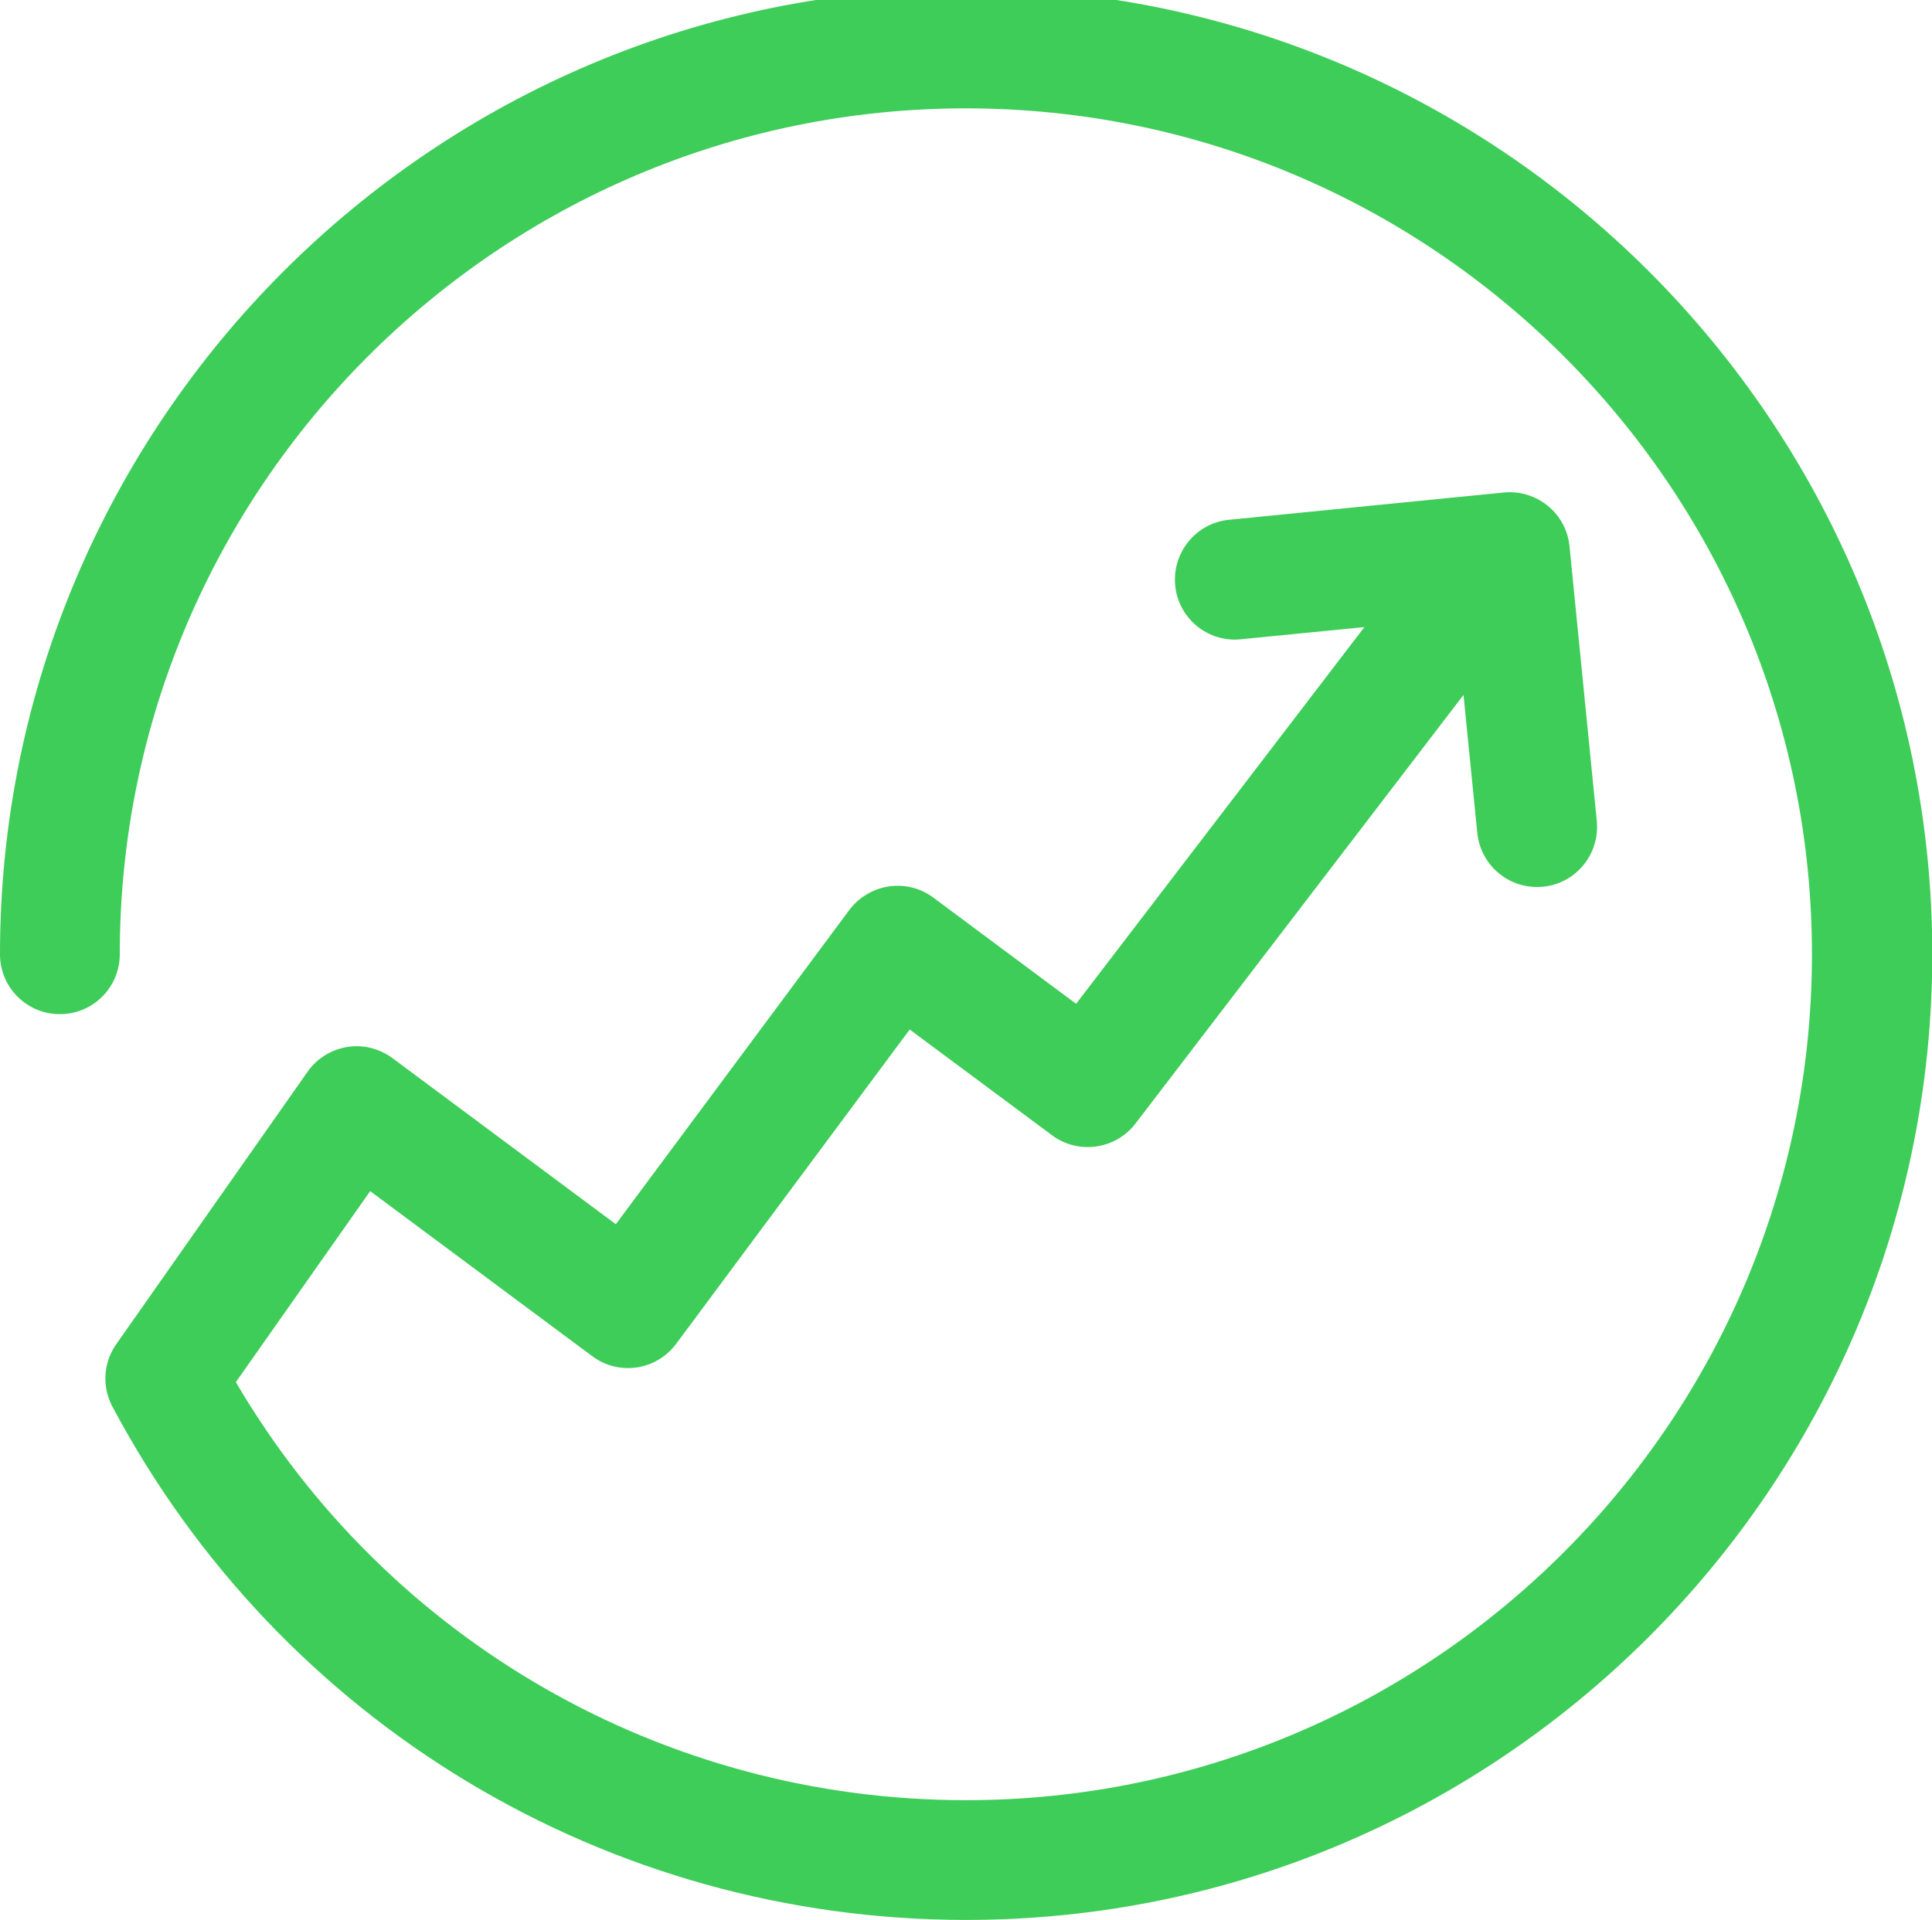
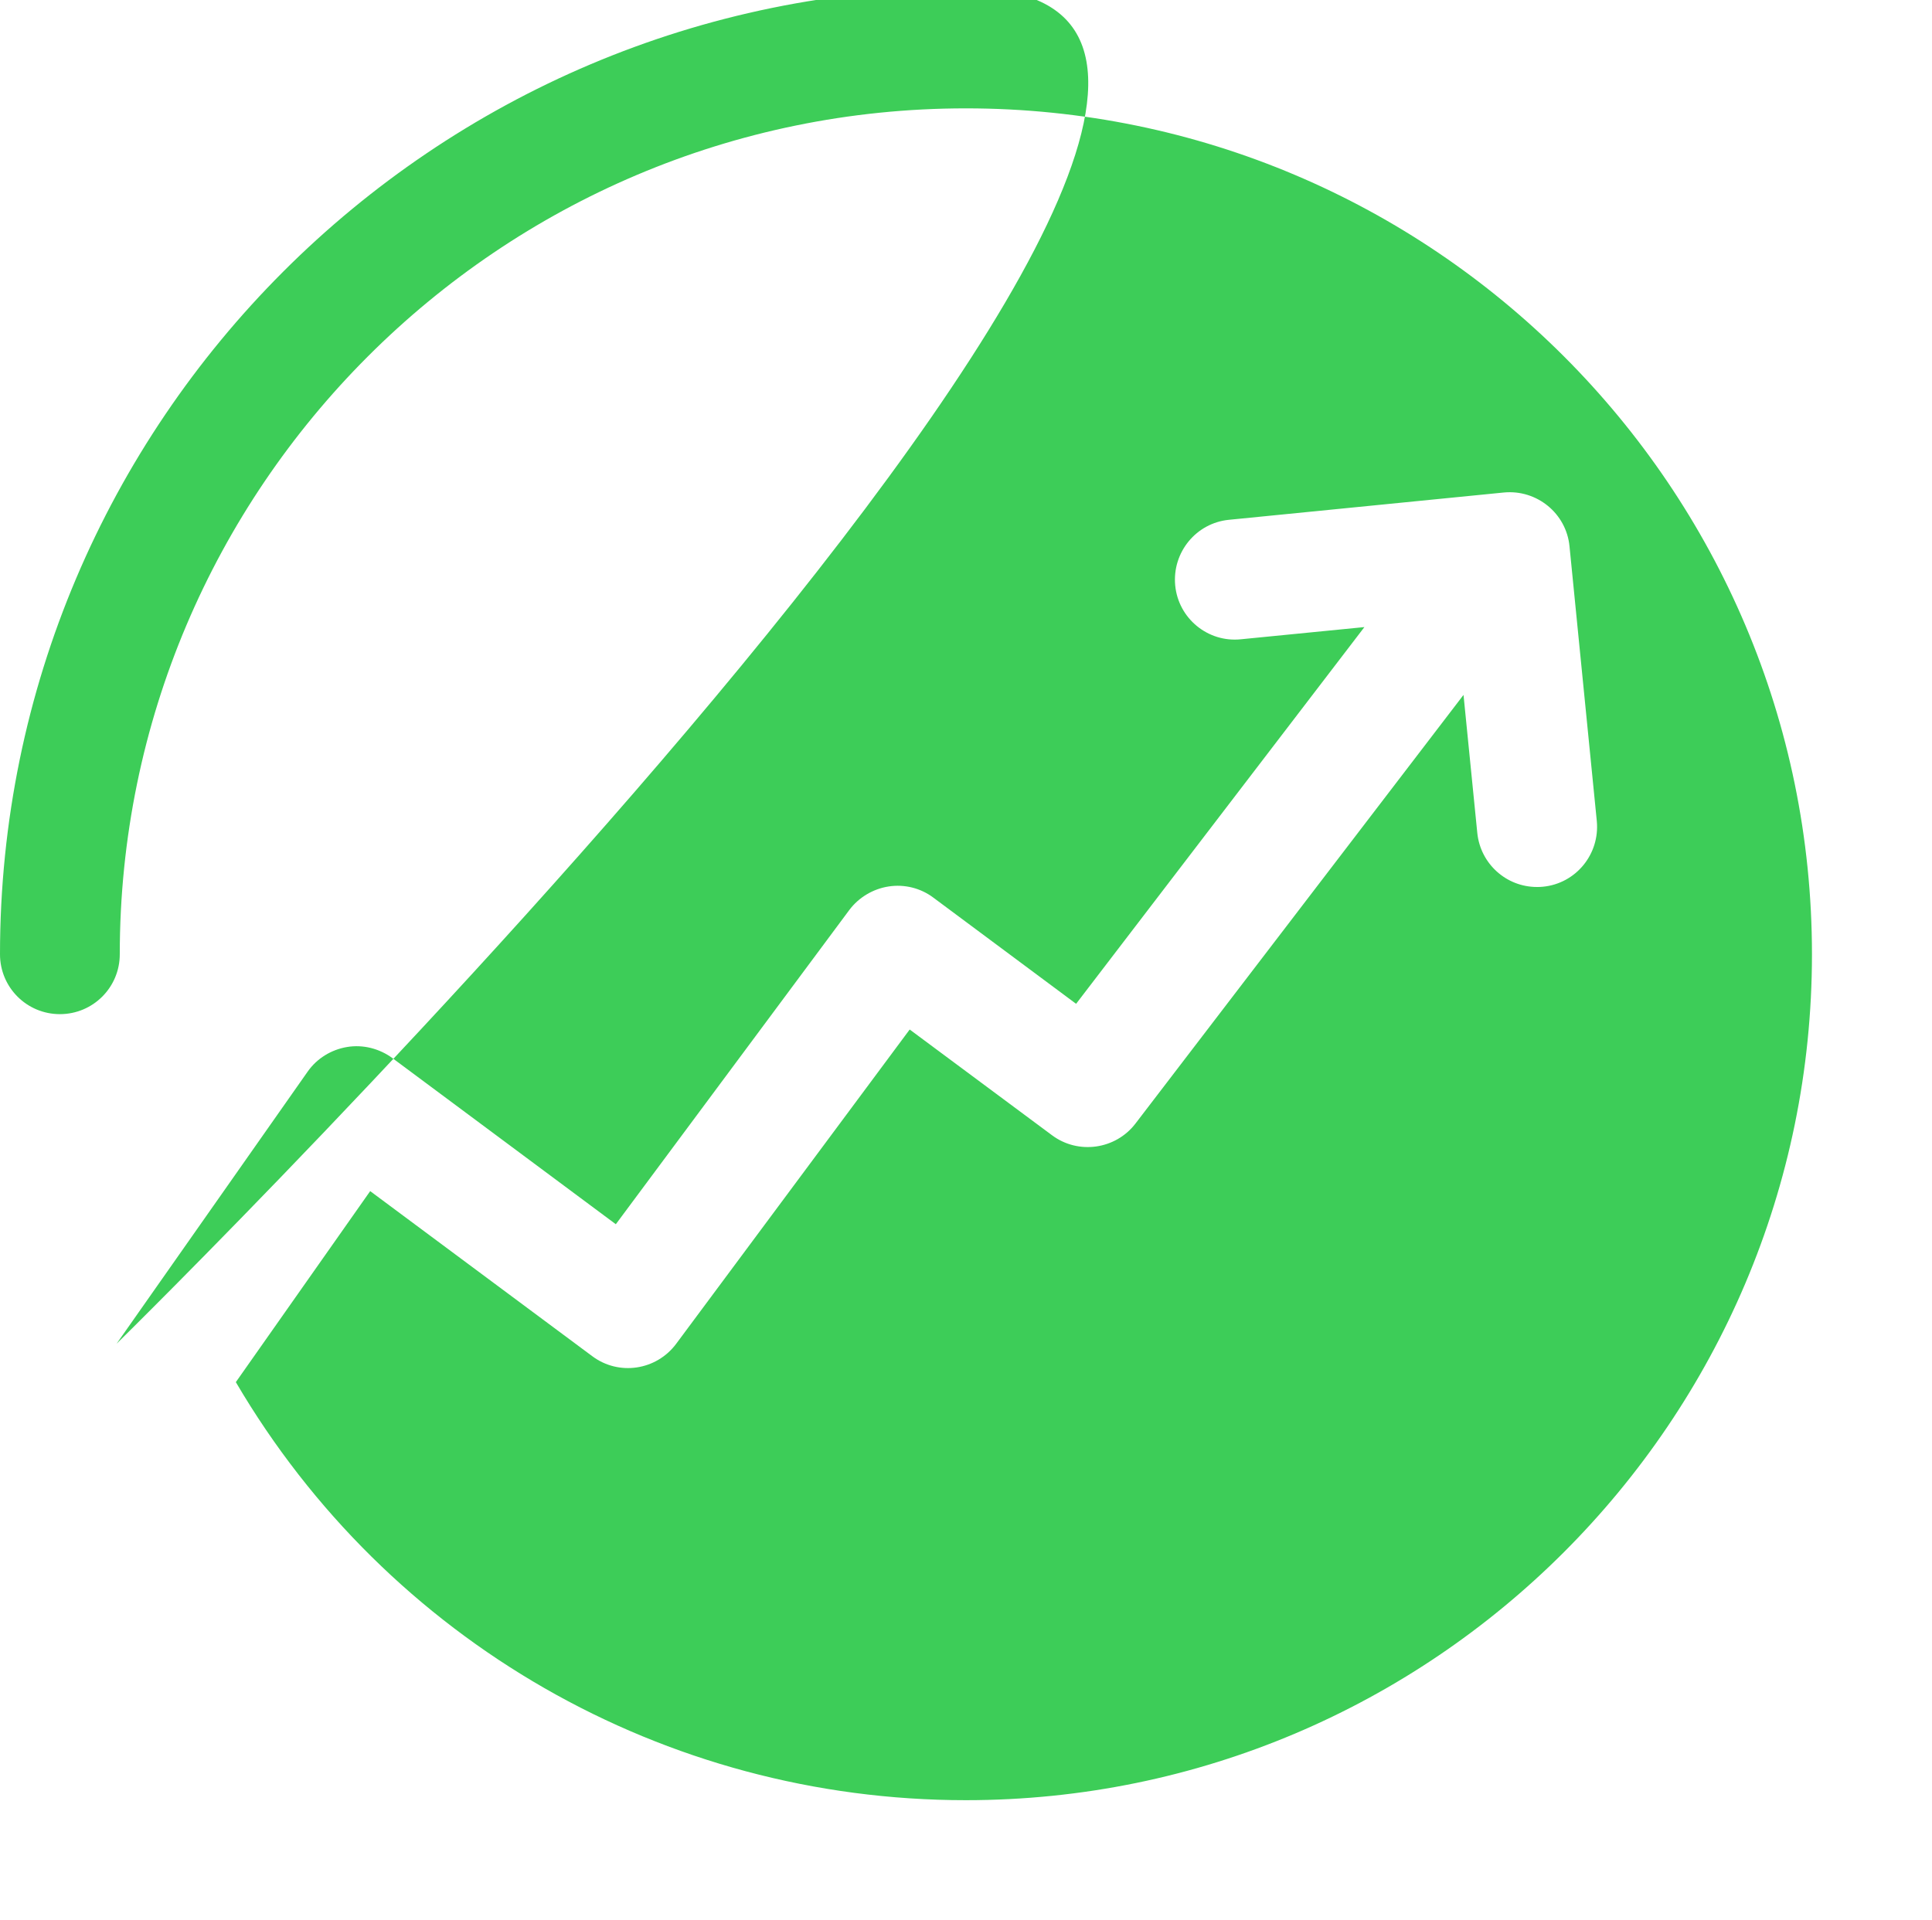
<svg xmlns="http://www.w3.org/2000/svg" id="Layer_1" data-name="Layer 1" version="1.1" viewBox="0 0 72.91 72.47">
  <defs>
    <style>
      .cls-1 {
        fill: #3dcd58;
        stroke-width: 0px;
      }
    </style>
  </defs>
-   <path class="cls-1" d="M36.46-.44C16.35-.44,0,15.92,0,36.02c0,1.25,1.01,2.26,2.26,2.26s2.26-1.01,2.26-2.26c0-17.6,14.32-31.93,31.93-31.93s31.93,14.32,31.93,31.93-14.32,31.93-31.93,31.93c-11.39,0-21.82-6.01-27.55-15.78l5.07-7.21,8.38,6.23c1,.75,2.42.54,3.17-.47l8.81-11.86,5.37,3.99c.99.74,2.4.54,3.15-.44l12.38-16.18.52,5.21c.12,1.17,1.1,2.04,2.25,2.04.07,0,.15,0,.23-.01,1.24-.12,2.15-1.23,2.03-2.48l-1.03-10.37c-.12-1.24-1.23-2.15-2.48-2.03l-10.37,1.03c-1.24.12-2.15,1.23-2.03,2.48.12,1.24,1.23,2.16,2.48,2.03l4.66-.46-10.88,14.22-5.39-4.01c-.48-.36-1.09-.51-1.68-.42-.59.09-1.13.41-1.49.89l-8.81,11.86-8.43-6.27c-.49-.36-1.11-.52-1.71-.42-.6.1-1.14.43-1.49.93l-7.21,10.27c-.43.6-.55,1.38-.28,2.1,0,.01,0,.02.01.03.02.05.04.09.06.14.01.02.02.05.03.07,0,.01,0,.02.02.03,6.35,11.96,18.69,19.38,32.22,19.38,20.1,0,36.46-16.35,36.46-36.46S56.56-.44,36.46-.44Z" />
+   <path class="cls-1" d="M36.46-.44C16.35-.44,0,15.92,0,36.02c0,1.25,1.01,2.26,2.26,2.26s2.26-1.01,2.26-2.26c0-17.6,14.32-31.93,31.93-31.93s31.93,14.32,31.93,31.93-14.32,31.93-31.93,31.93c-11.39,0-21.82-6.01-27.55-15.78l5.07-7.21,8.38,6.23c1,.75,2.42.54,3.17-.47l8.81-11.86,5.37,3.99c.99.74,2.4.54,3.15-.44l12.38-16.18.52,5.21c.12,1.17,1.1,2.04,2.25,2.04.07,0,.15,0,.23-.01,1.24-.12,2.15-1.23,2.03-2.48l-1.03-10.37c-.12-1.24-1.23-2.15-2.48-2.03l-10.37,1.03c-1.24.12-2.15,1.23-2.03,2.48.12,1.24,1.23,2.16,2.48,2.03l4.66-.46-10.88,14.22-5.39-4.01c-.48-.36-1.09-.51-1.68-.42-.59.09-1.13.41-1.49.89l-8.81,11.86-8.43-6.27c-.49-.36-1.11-.52-1.71-.42-.6.1-1.14.43-1.49.93l-7.21,10.27S56.56-.44,36.46-.44Z" />
</svg>